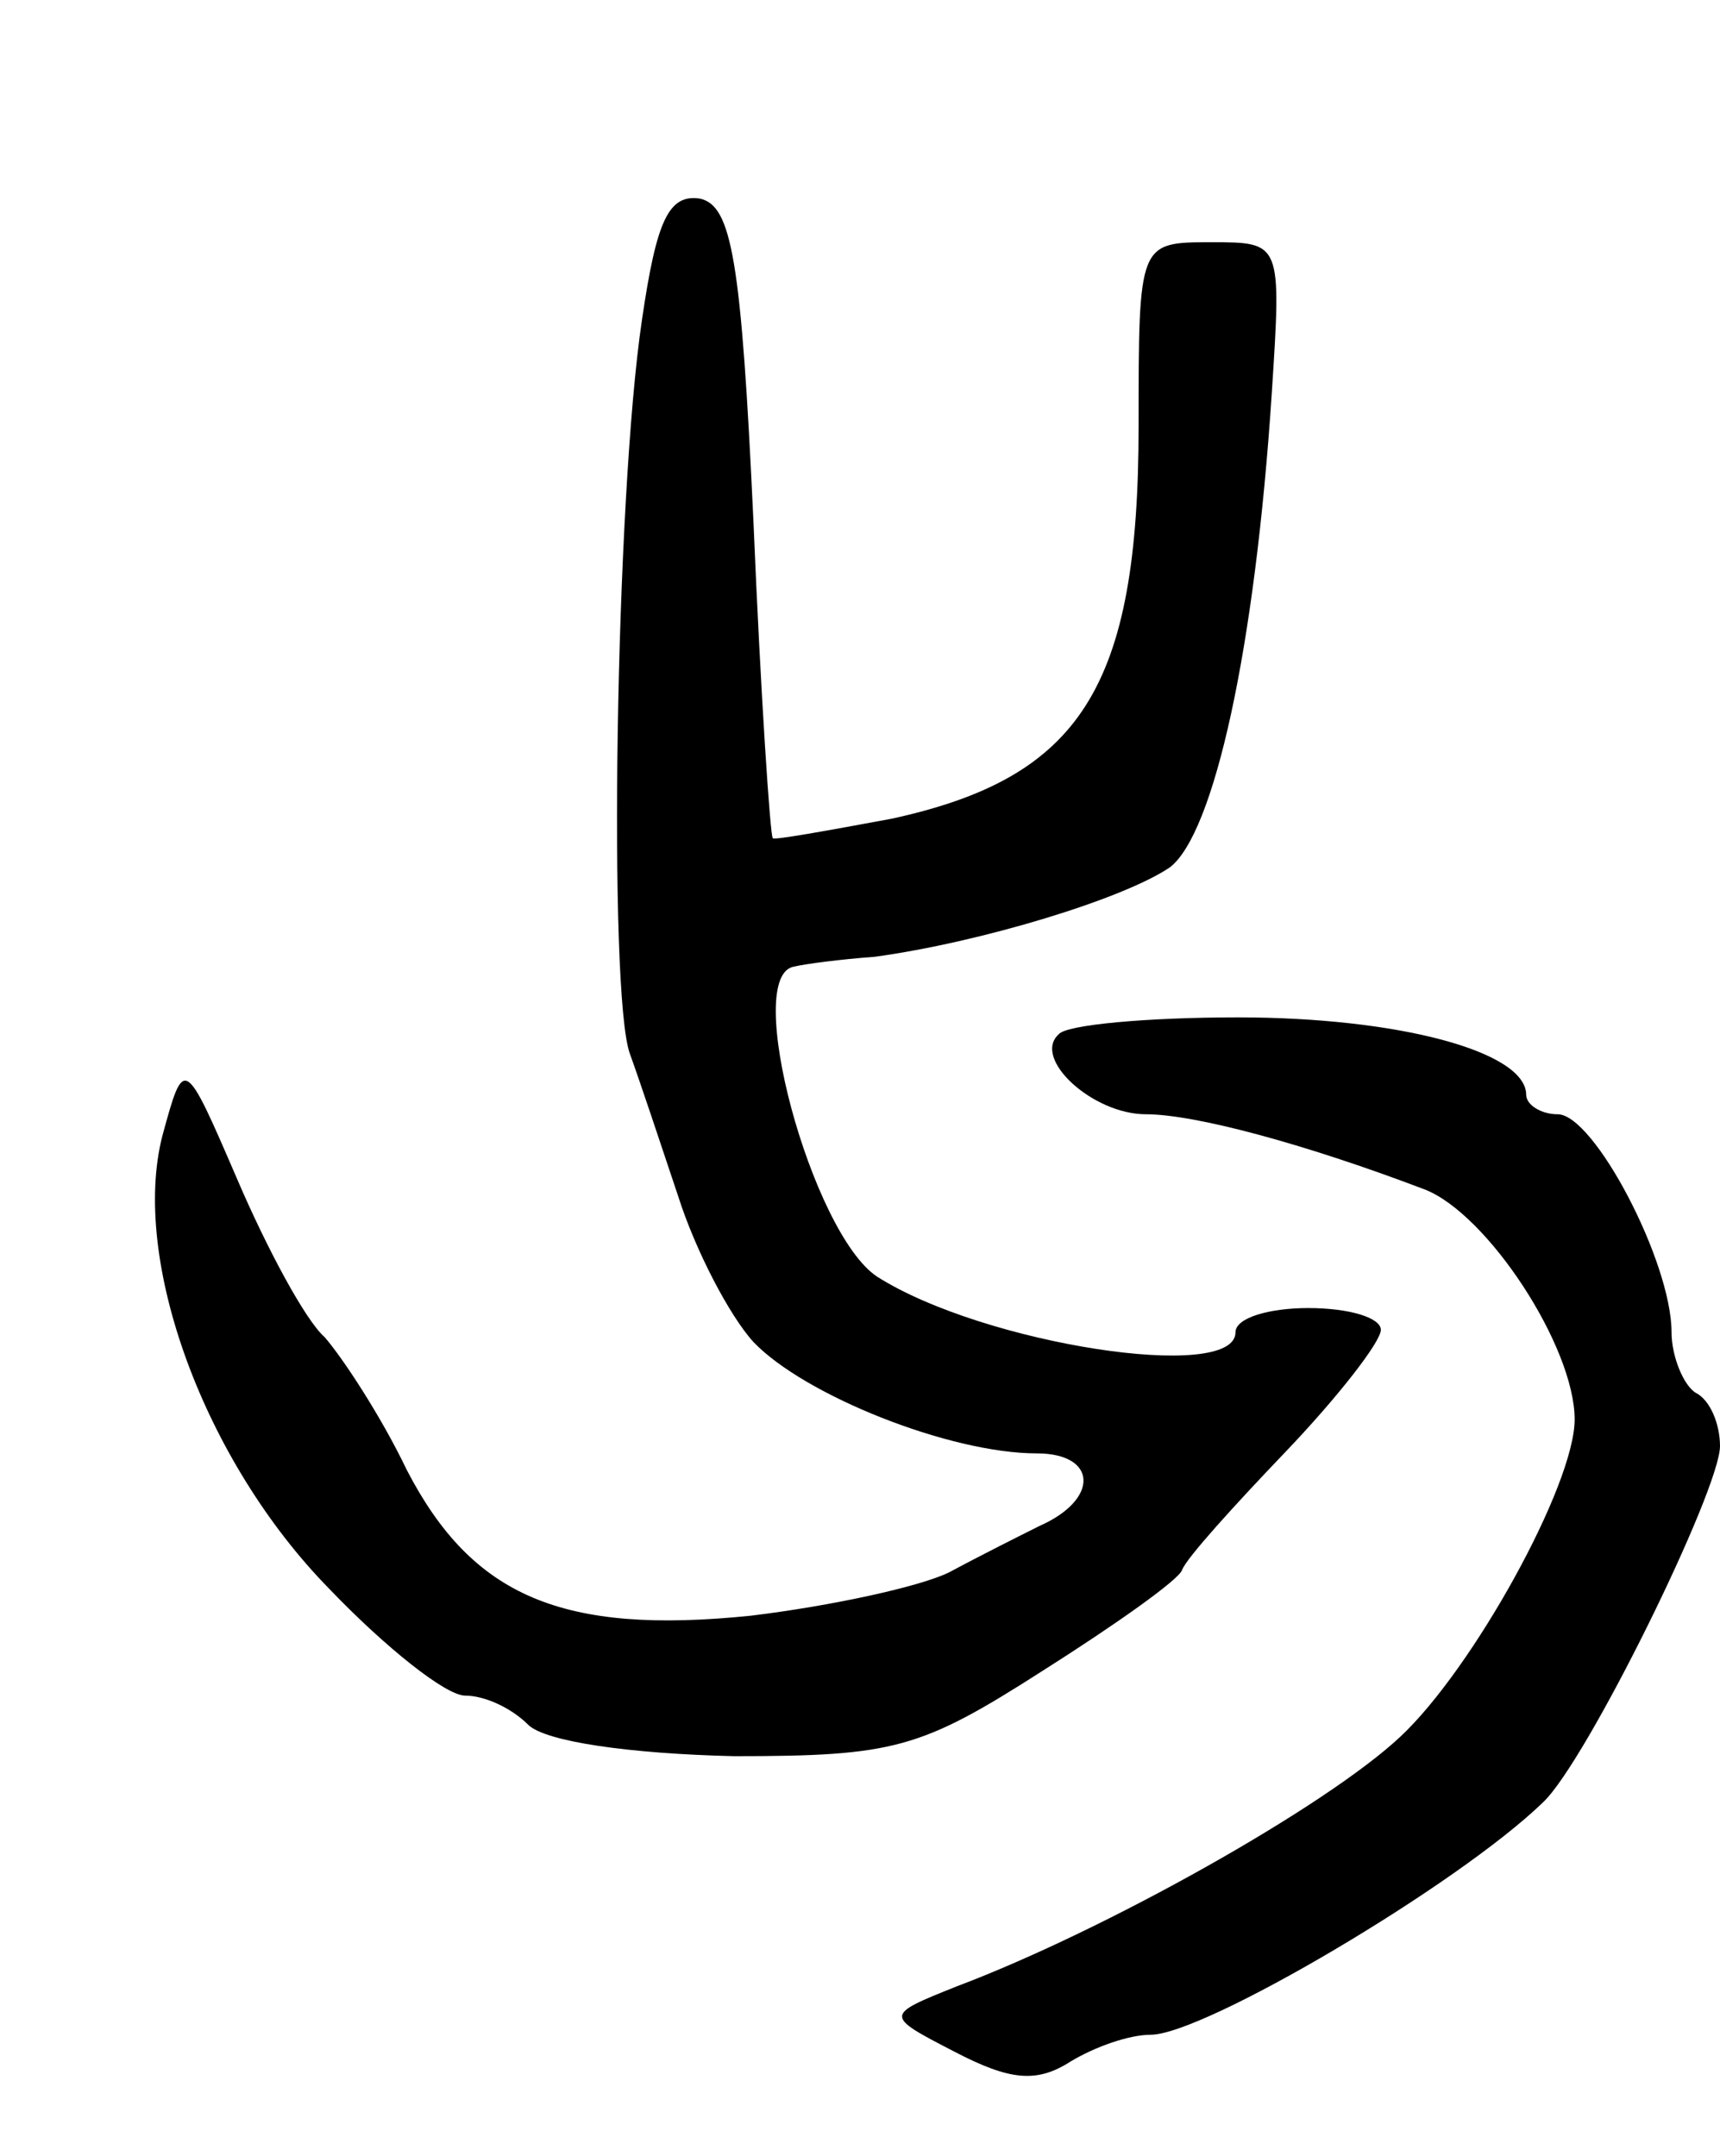
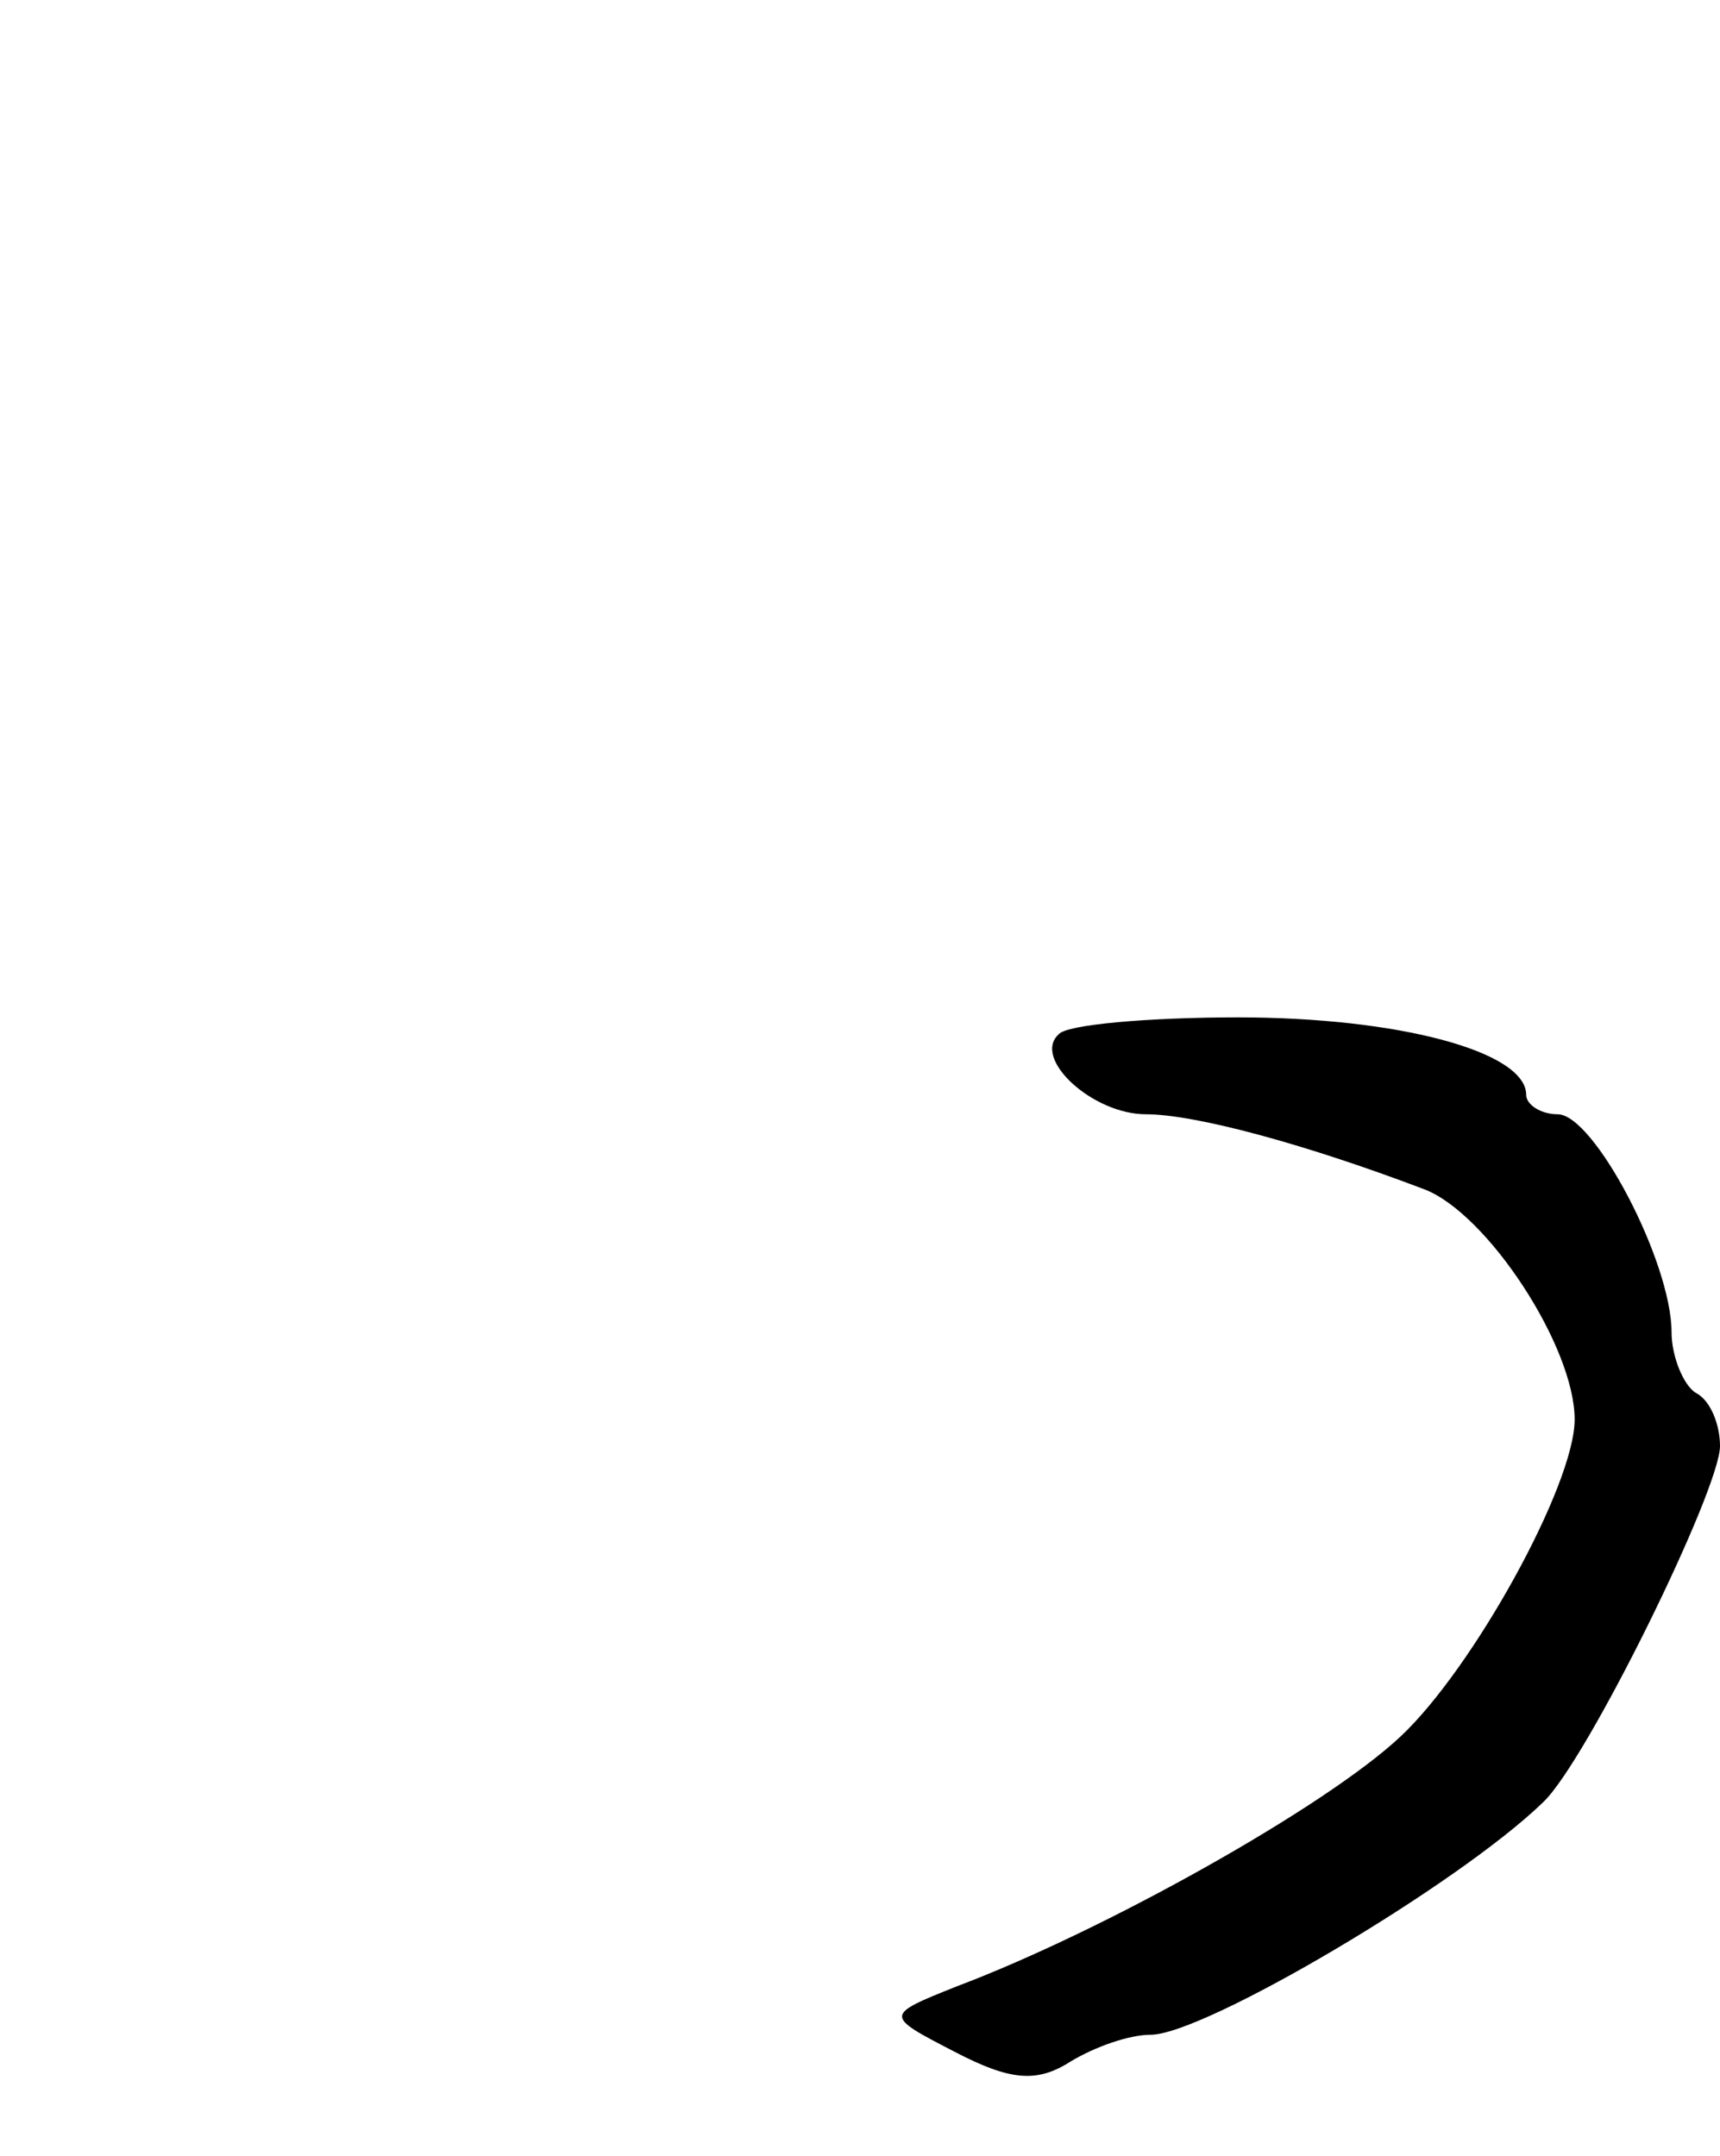
<svg xmlns="http://www.w3.org/2000/svg" version="1.0" width="71" height="89" viewBox="0 0 71 89">
  <g transform="translate(0,89) scale(0.1,-0.1)">
-     <path d="M265 758 c-11 -74 -14 -278 -5 -303 4 -11 13 -38 20 -59 7 -22 21 -49 31 -60 21 -22 81 -46 117 -46 25 0 26 -19 1 -30 -8 -4 -24 -12 -37 -19 -12 -6 -49 -14 -82 -18 -78 -8 -115 8 -142 60 -11 23 -27 47 -34 55 -8 7 -24 37 -36 65 -22 51 -22 51 -31 18 -13 -51 17 -134 69 -187 23 -24 48 -44 56 -44 8 0 19 -5 26 -12 7 -7 42 -12 85 -13 66 0 77 3 127 35 30 19 57 38 58 42 2 5 21 26 43 49 21 22 39 45 39 50 0 5 -13 9 -30 9 -16 0 -30 -4 -30 -10 0 -21 -104 -5 -148 23 -27 18 -56 125 -34 128 4 1 19 3 33 4 44 6 103 24 122 37 18 14 35 89 42 196 4 62 4 62 -25 62 -30 0 -30 0 -30 -76 0 -108 -24 -145 -102 -162 -27 -5 -49 -9 -49 -8 -1 0 -5 59 -8 131 -5 108 -9 130 -22 133 -13 2 -18 -9 -24 -50z" />
    <path d="M437 463 c-11 -10 14 -33 36 -33 20 0 65 -12 115 -31 26 -10 62 -65 62 -95 0 -27 -42 -103 -72 -131 -31 -29 -122 -80 -183 -103 -30 -12 -30 -12 -1 -27 23 -12 34 -13 48 -4 10 6 24 11 33 11 22 0 127 62 162 96 18 17 73 129 73 147 0 9 -4 19 -10 22 -5 3 -10 15 -10 25 0 29 -32 90 -47 90 -7 0 -13 4 -13 8 0 18 -53 32 -119 32 -37 0 -71 -3 -74 -7z" />
  </g>
</svg>